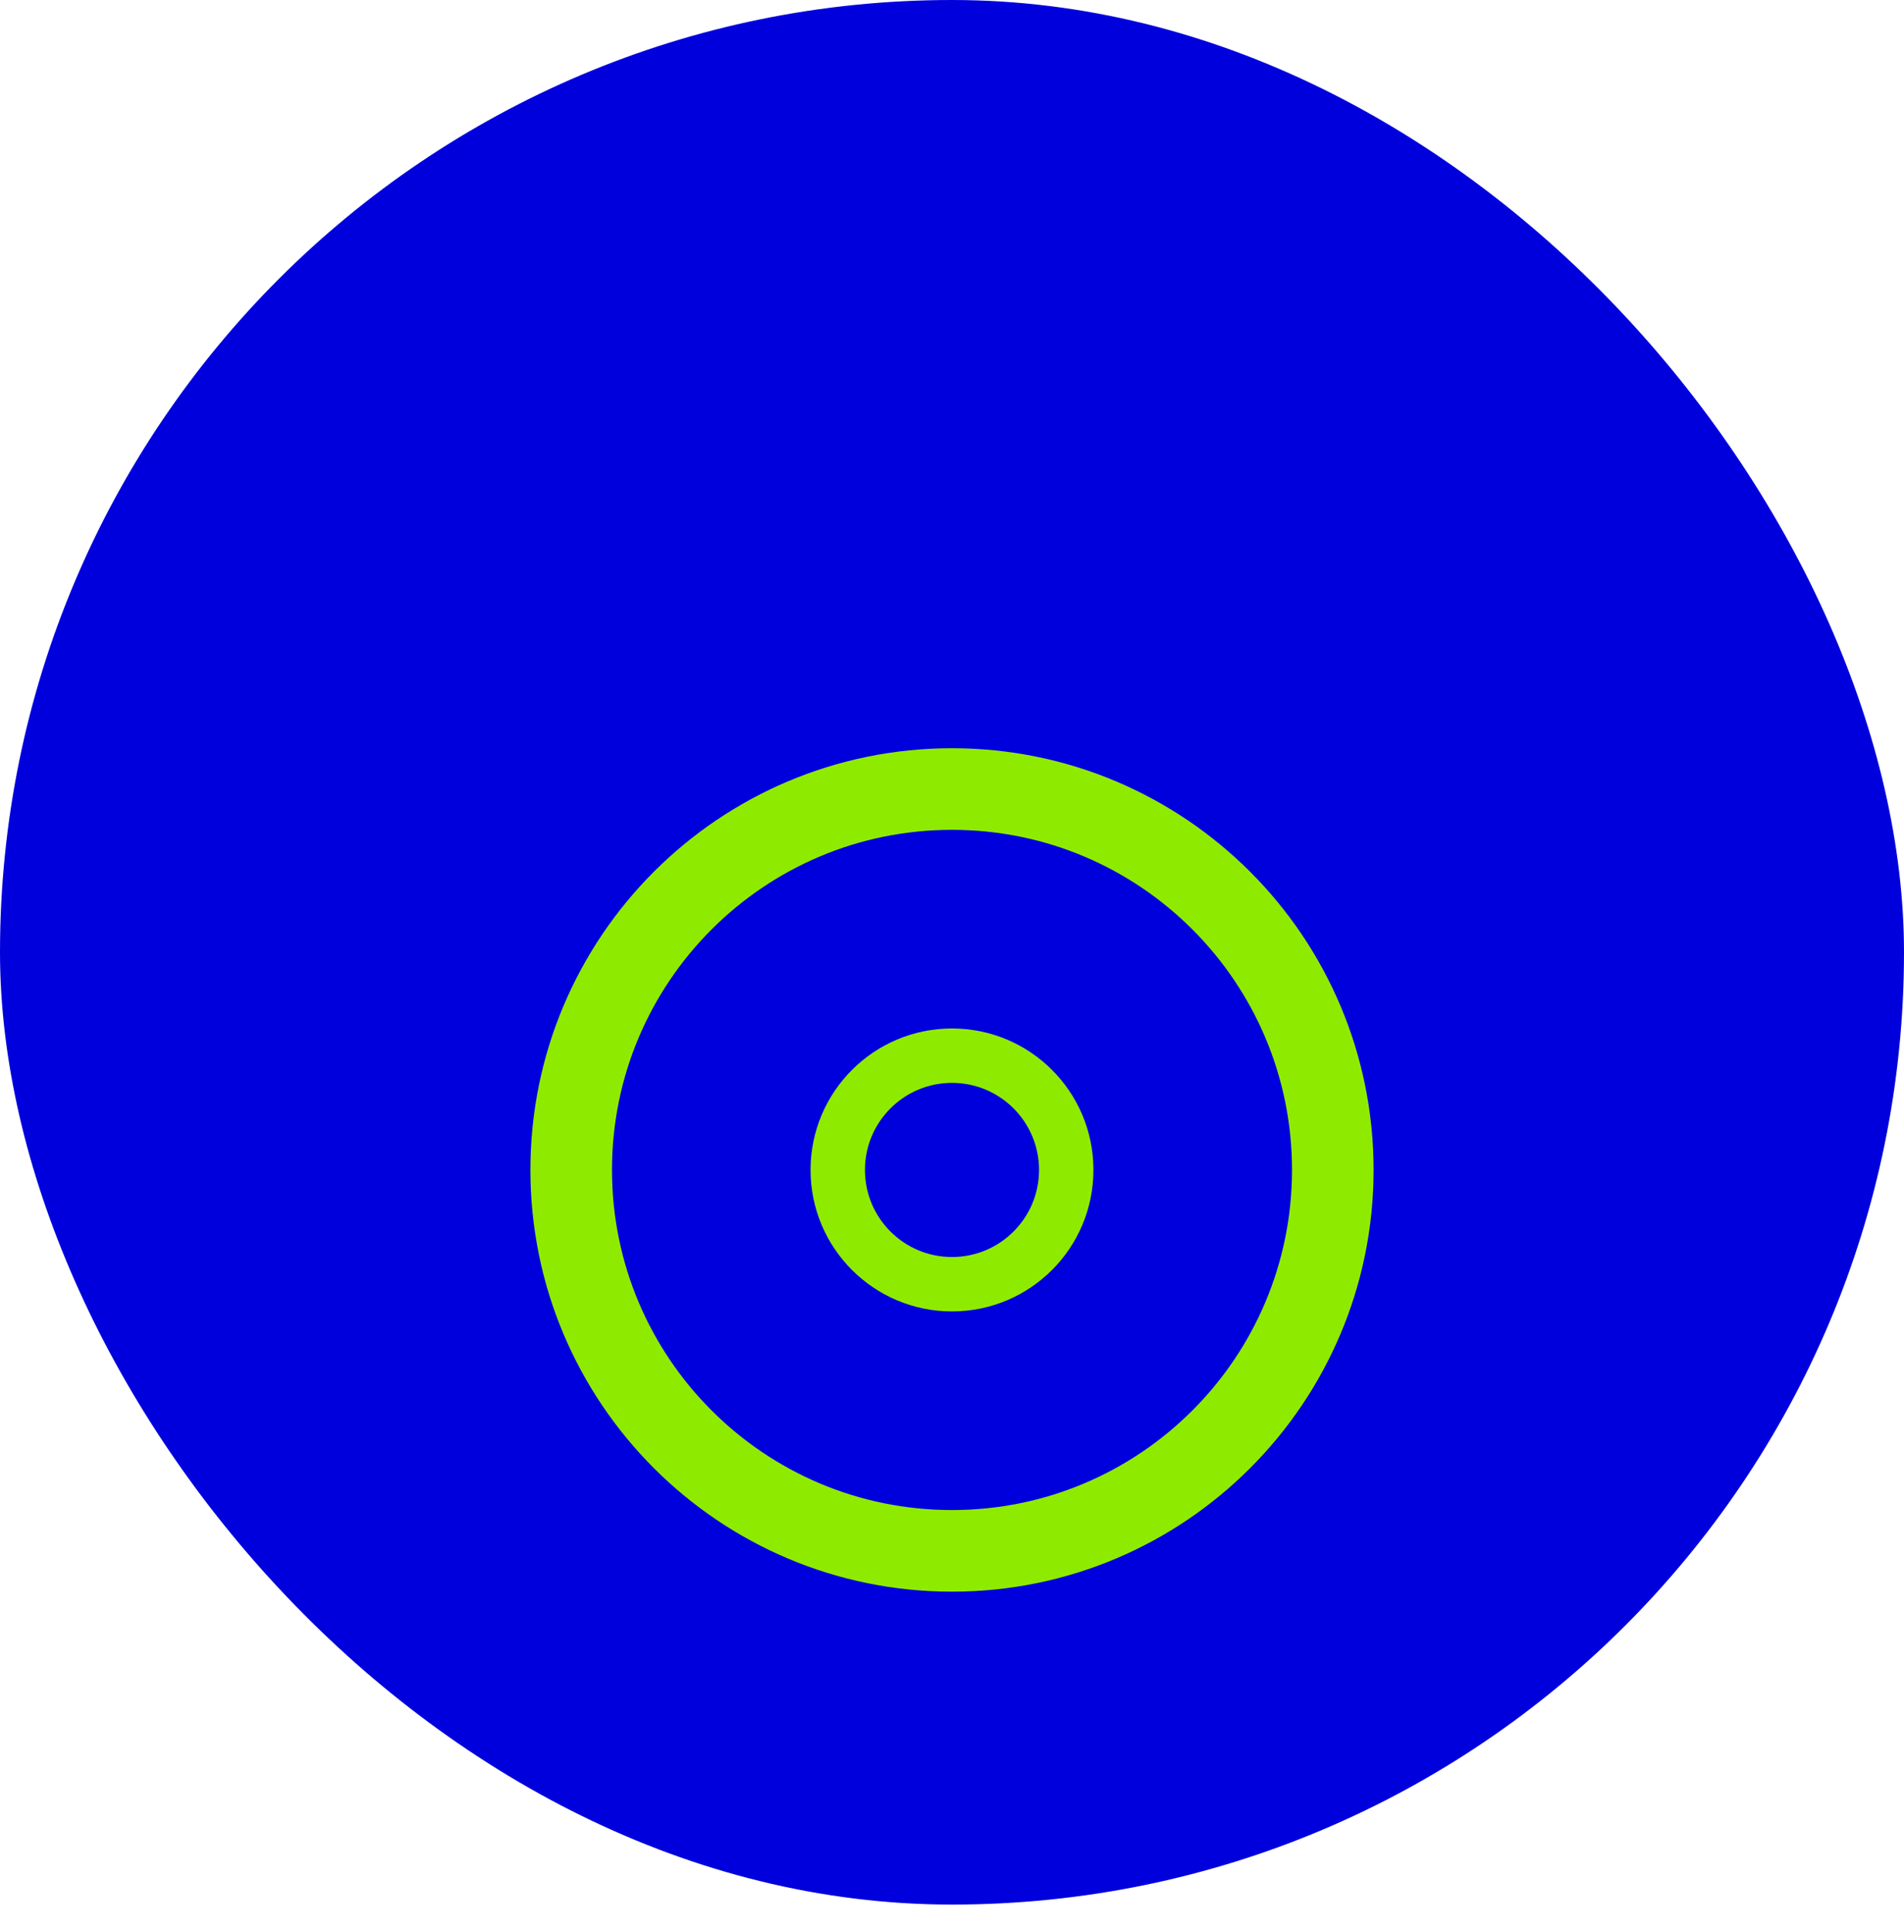
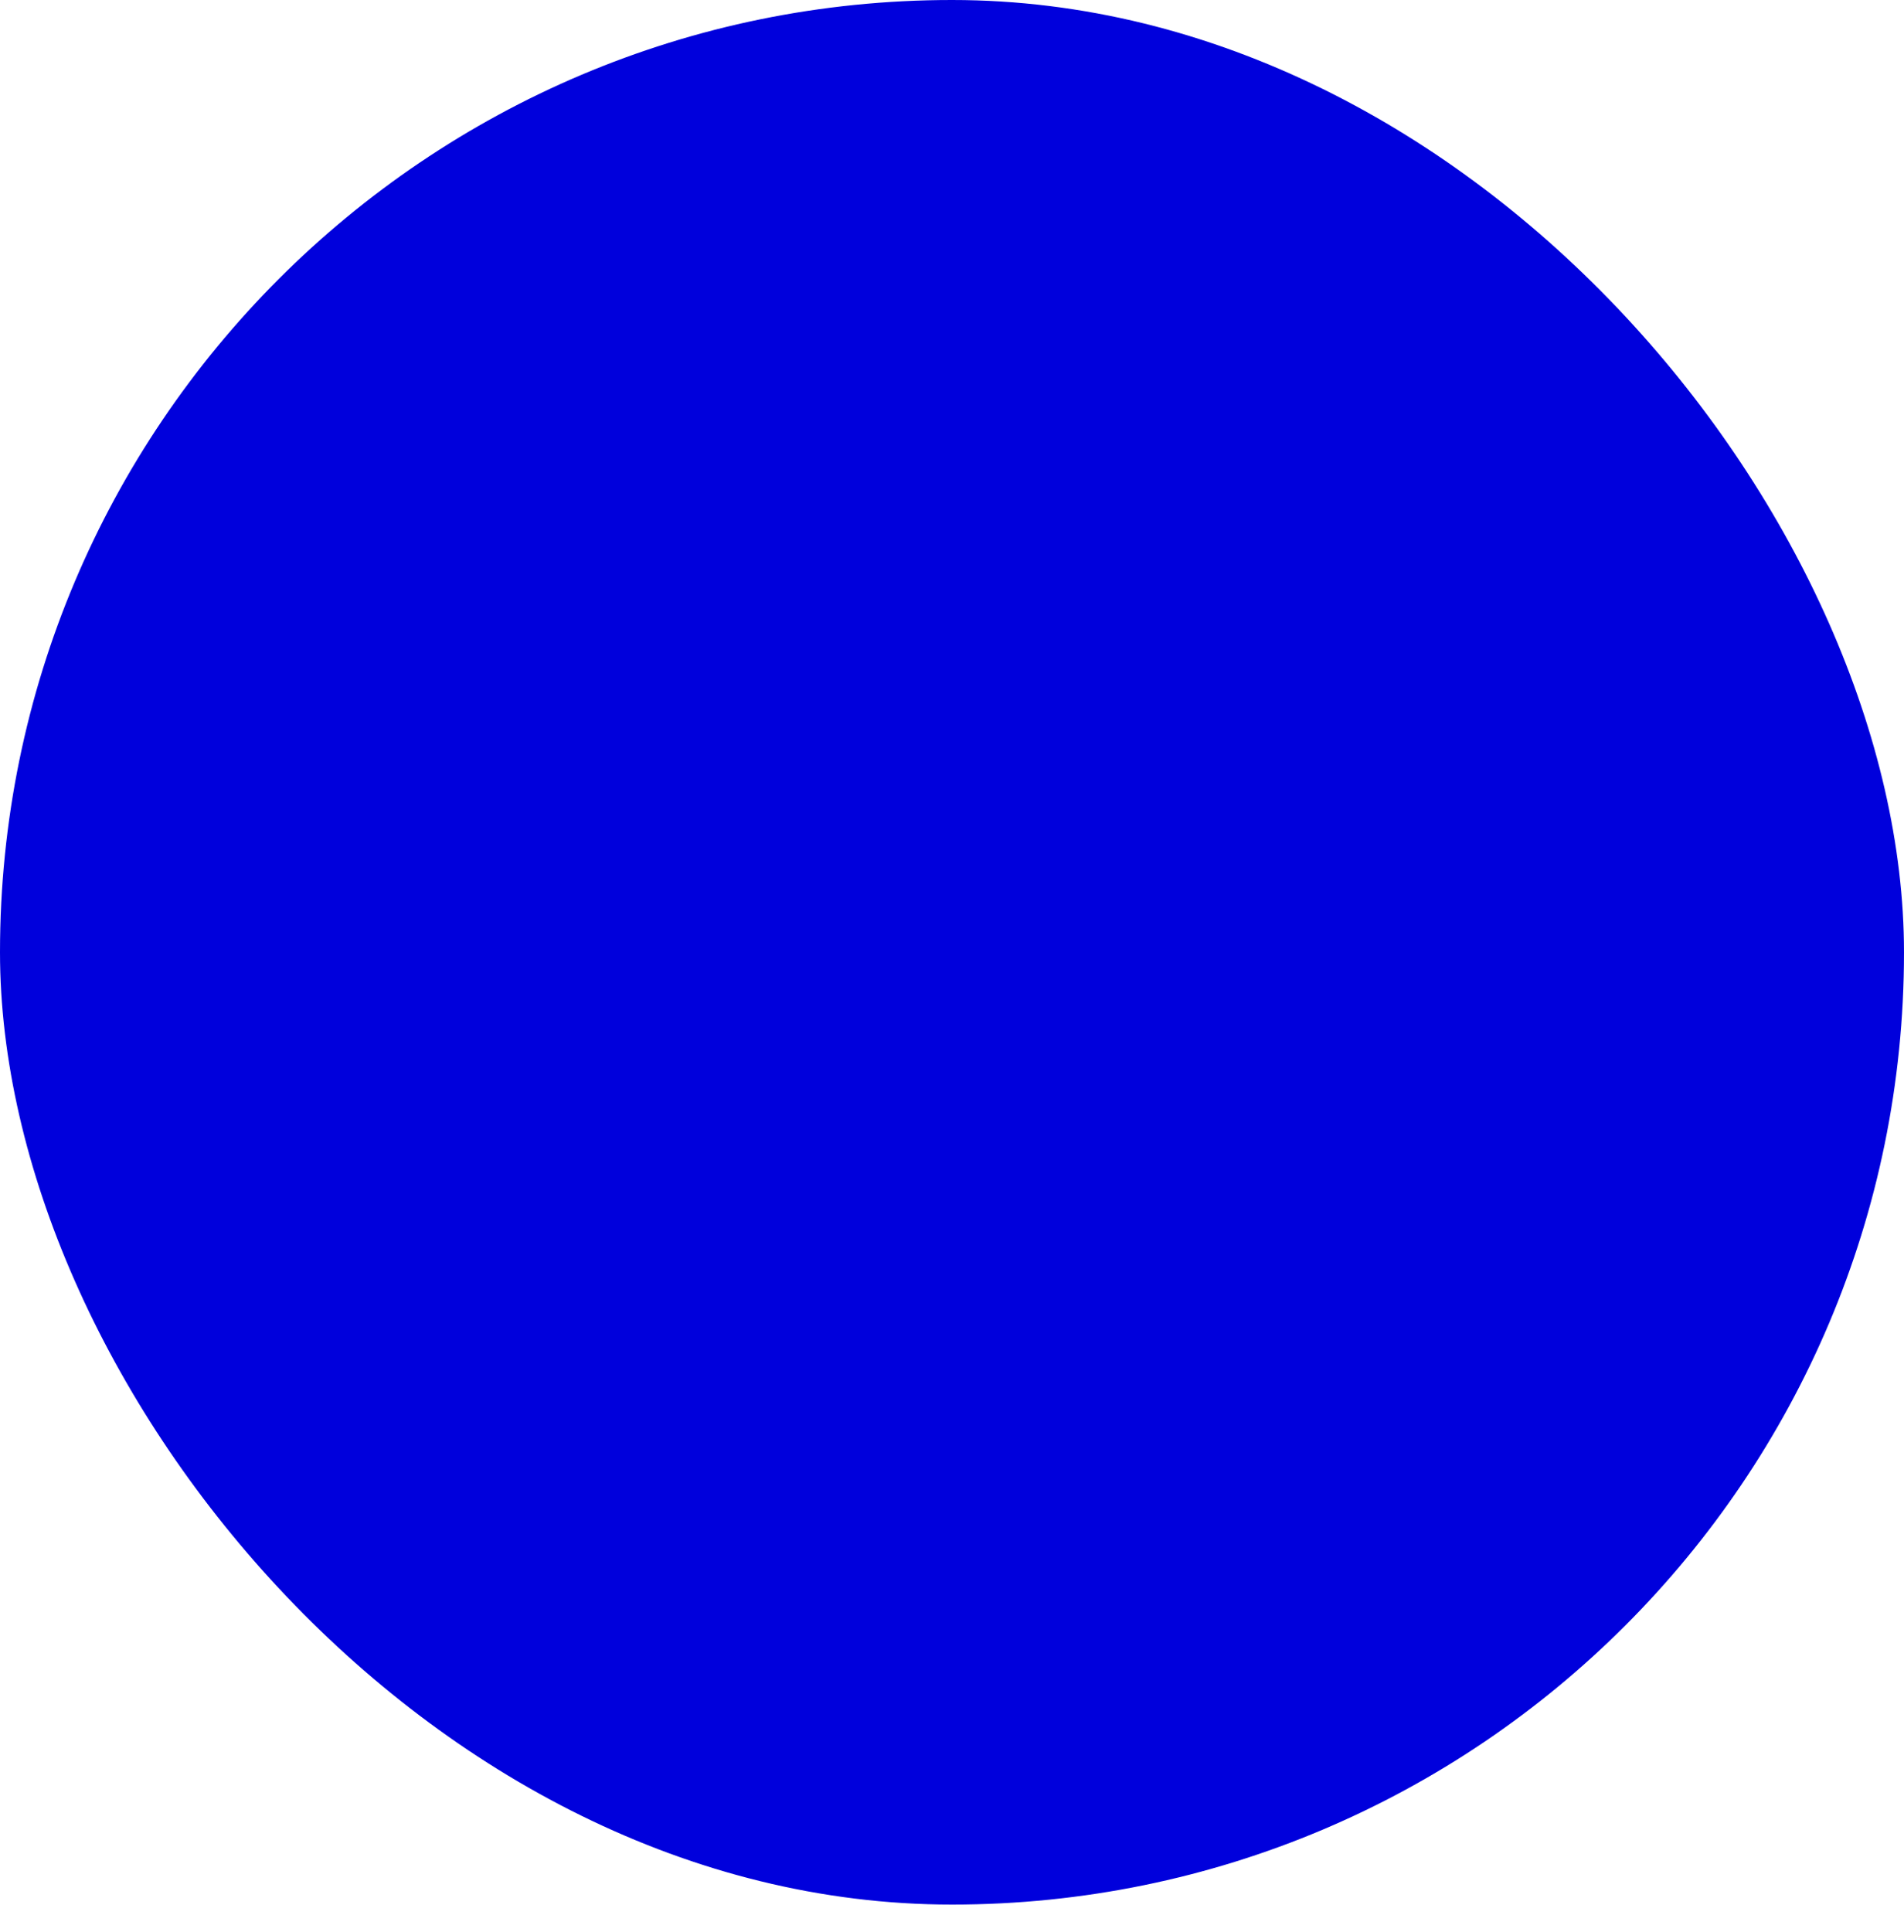
<svg xmlns="http://www.w3.org/2000/svg" width="70" height="71" viewBox="0 0 70 71" fill="none">
  <rect width="70" height="70" rx="35" fill="#0000DC" />
  <g filter="url(#filter0_dd_3856_179632)">
-     <path d="M35 49C42.732 49 49 42.732 49 35C49 27.268 42.732 21 35 21C27.268 21 21 27.268 21 35C21 42.732 27.268 49 35 49Z" stroke="#8EEB00" stroke-width="3" stroke-linecap="round" stroke-linejoin="round" />
-     <path d="M35 39.2C37.32 39.2 39.2 37.32 39.2 35C39.2 32.681 37.32 30.8 35 30.8C32.681 30.8 30.8 32.681 30.8 35C30.8 37.32 32.681 39.2 35 39.2Z" stroke="#8EEB00" stroke-width="2" stroke-linecap="round" stroke-linejoin="round" />
-   </g>
+     </g>
  <defs>
    <filter id="filter0_dd_3856_179632" x="-9" y="-5" width="88" height="88" filterUnits="userSpaceOnUse" color-interpolation-filters="sRGB">
      <feFlood flood-opacity="0" result="BackgroundImageFix" />
      <feColorMatrix in="SourceAlpha" type="matrix" values="0 0 0 0 0 0 0 0 0 0 0 0 0 0 0 0 0 0 127 0" result="hardAlpha" />
      <feOffset dy="4" />
      <feGaussianBlur stdDeviation="8" />
      <feColorMatrix type="matrix" values="0 0 0 0 0.149 0 0 0 0 0.196 0 0 0 0 0.22 0 0 0 0.08 0" />
      <feBlend mode="multiply" in2="BackgroundImageFix" result="effect1_dropShadow_3856_179632" />
      <feColorMatrix in="SourceAlpha" type="matrix" values="0 0 0 0 0 0 0 0 0 0 0 0 0 0 0 0 0 0 127 0" result="hardAlpha" />
      <feOffset dy="4" />
      <feGaussianBlur stdDeviation="3" />
      <feColorMatrix type="matrix" values="0 0 0 0 0.149 0 0 0 0 0.196 0 0 0 0 0.22 0 0 0 0.16 0" />
      <feBlend mode="multiply" in2="effect1_dropShadow_3856_179632" result="effect2_dropShadow_3856_179632" />
      <feBlend mode="normal" in="SourceGraphic" in2="effect2_dropShadow_3856_179632" result="shape" />
    </filter>
  </defs>
</svg>